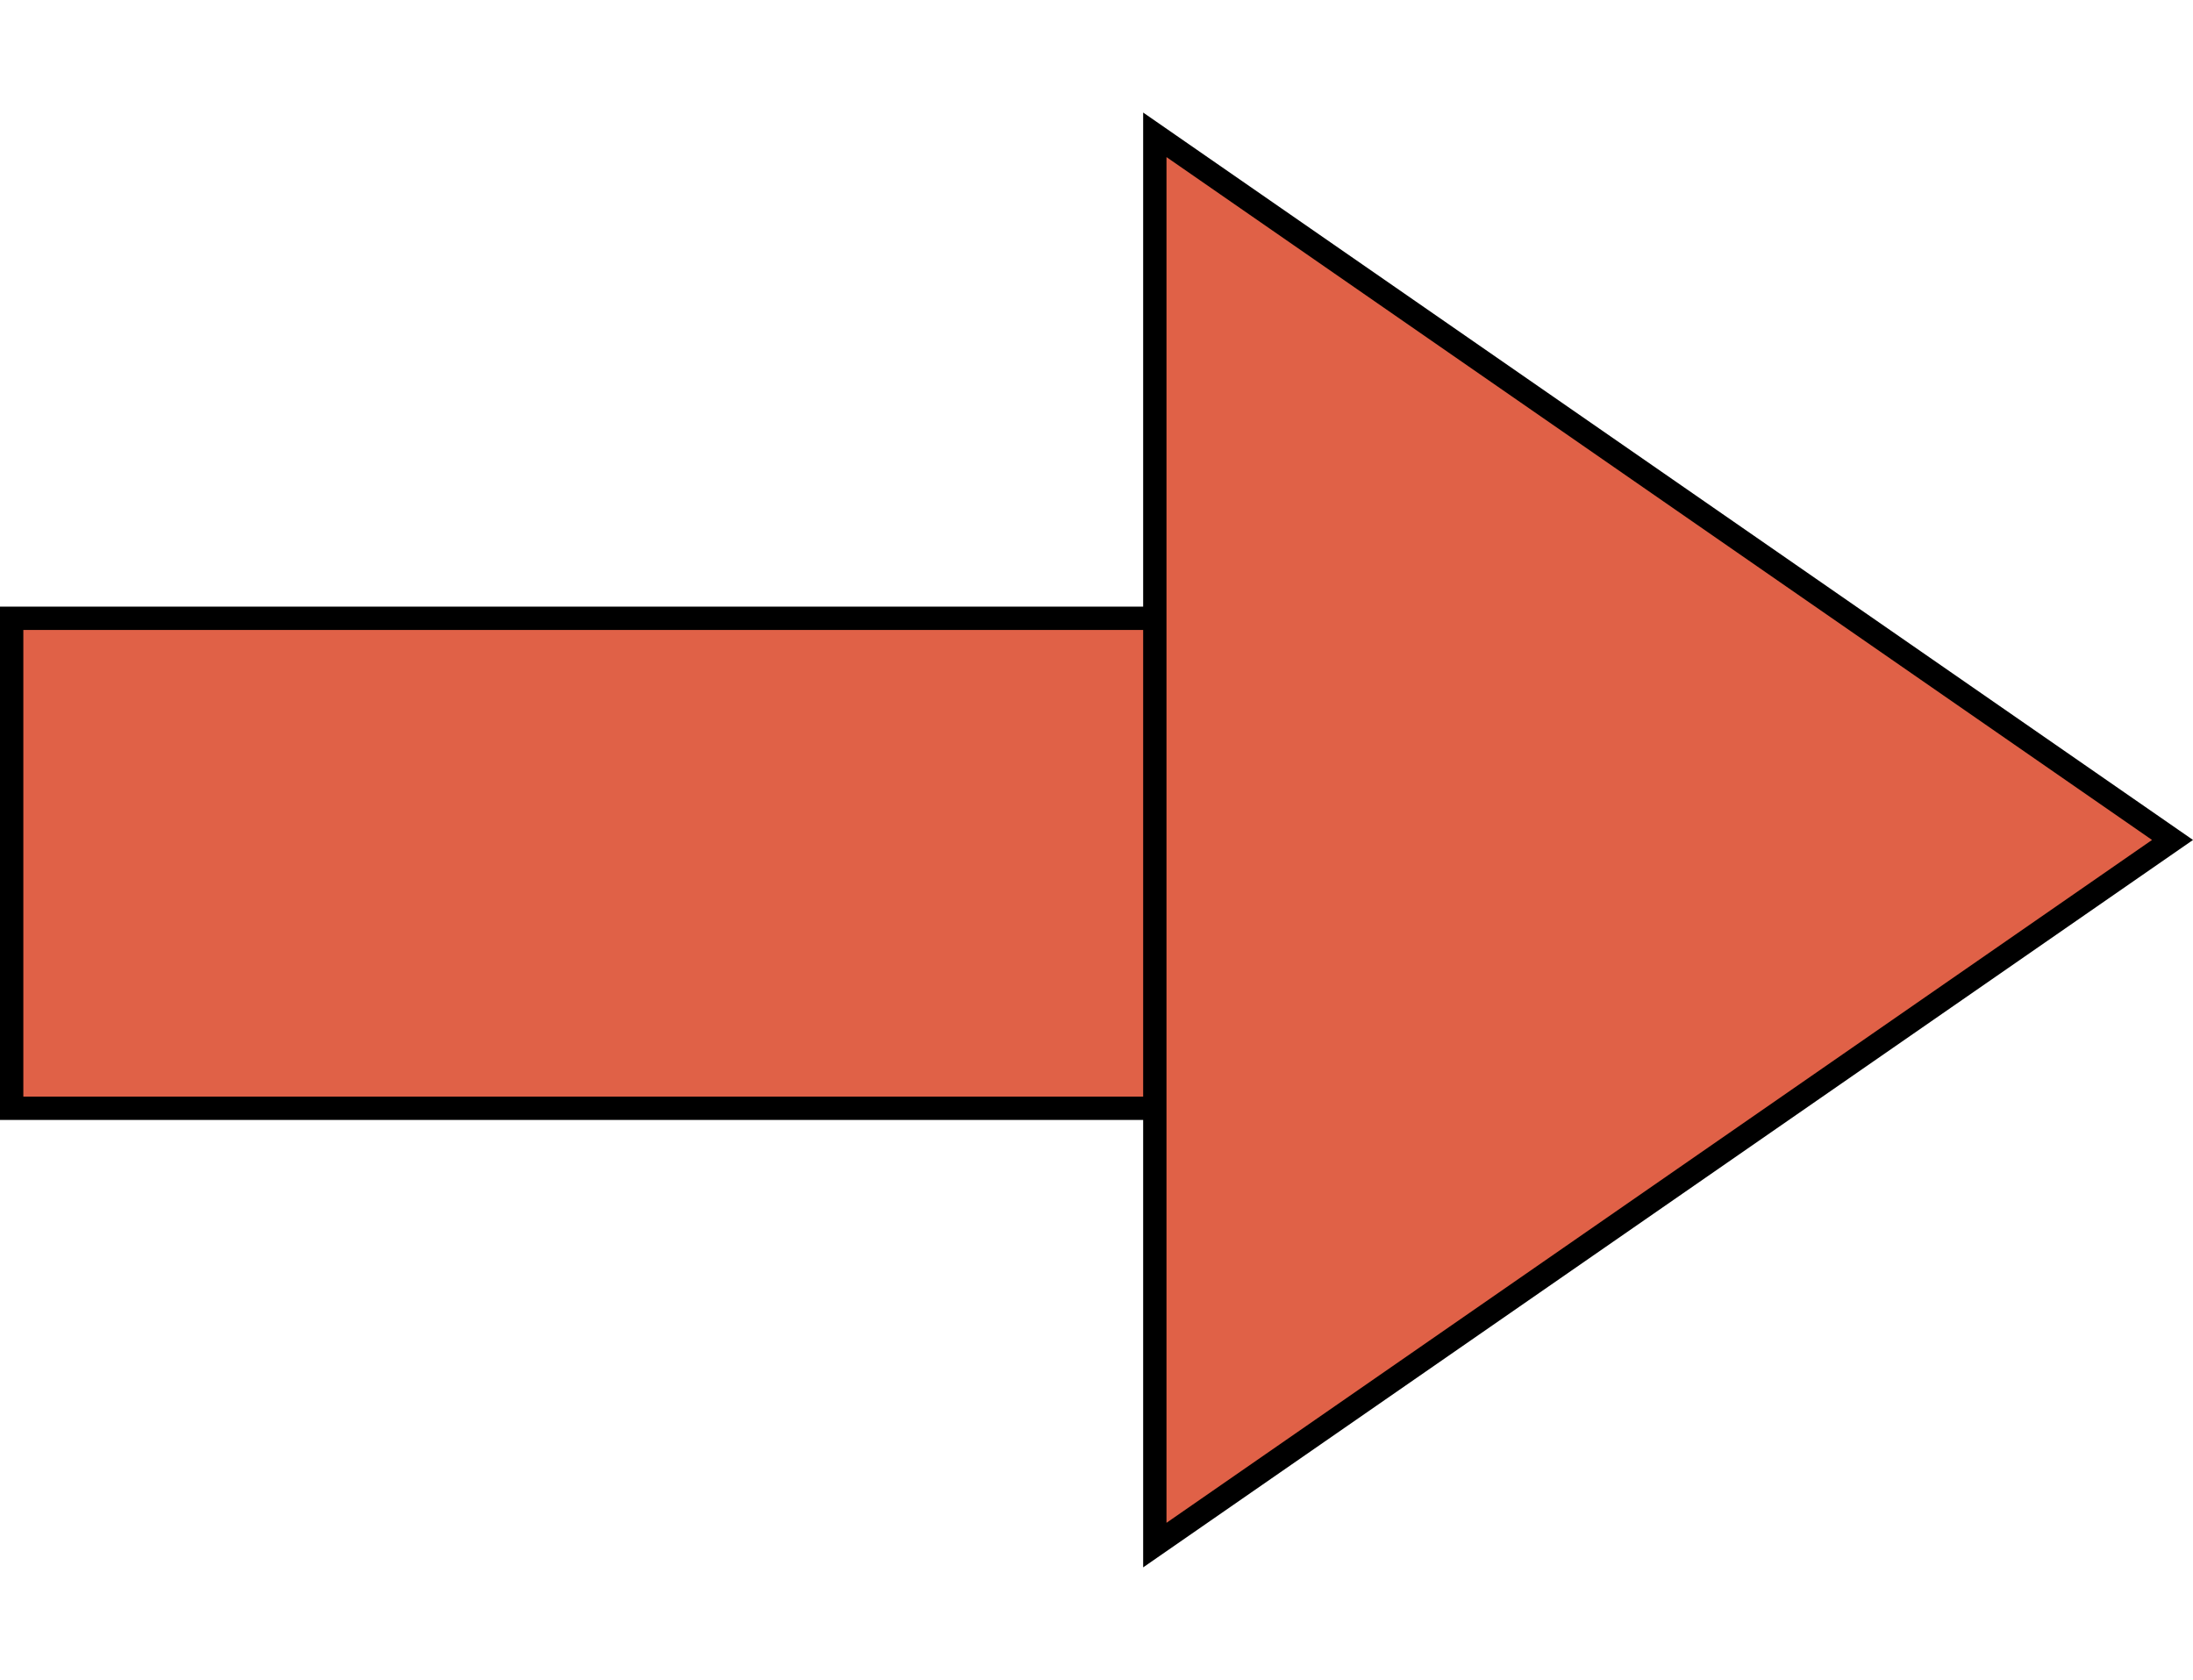
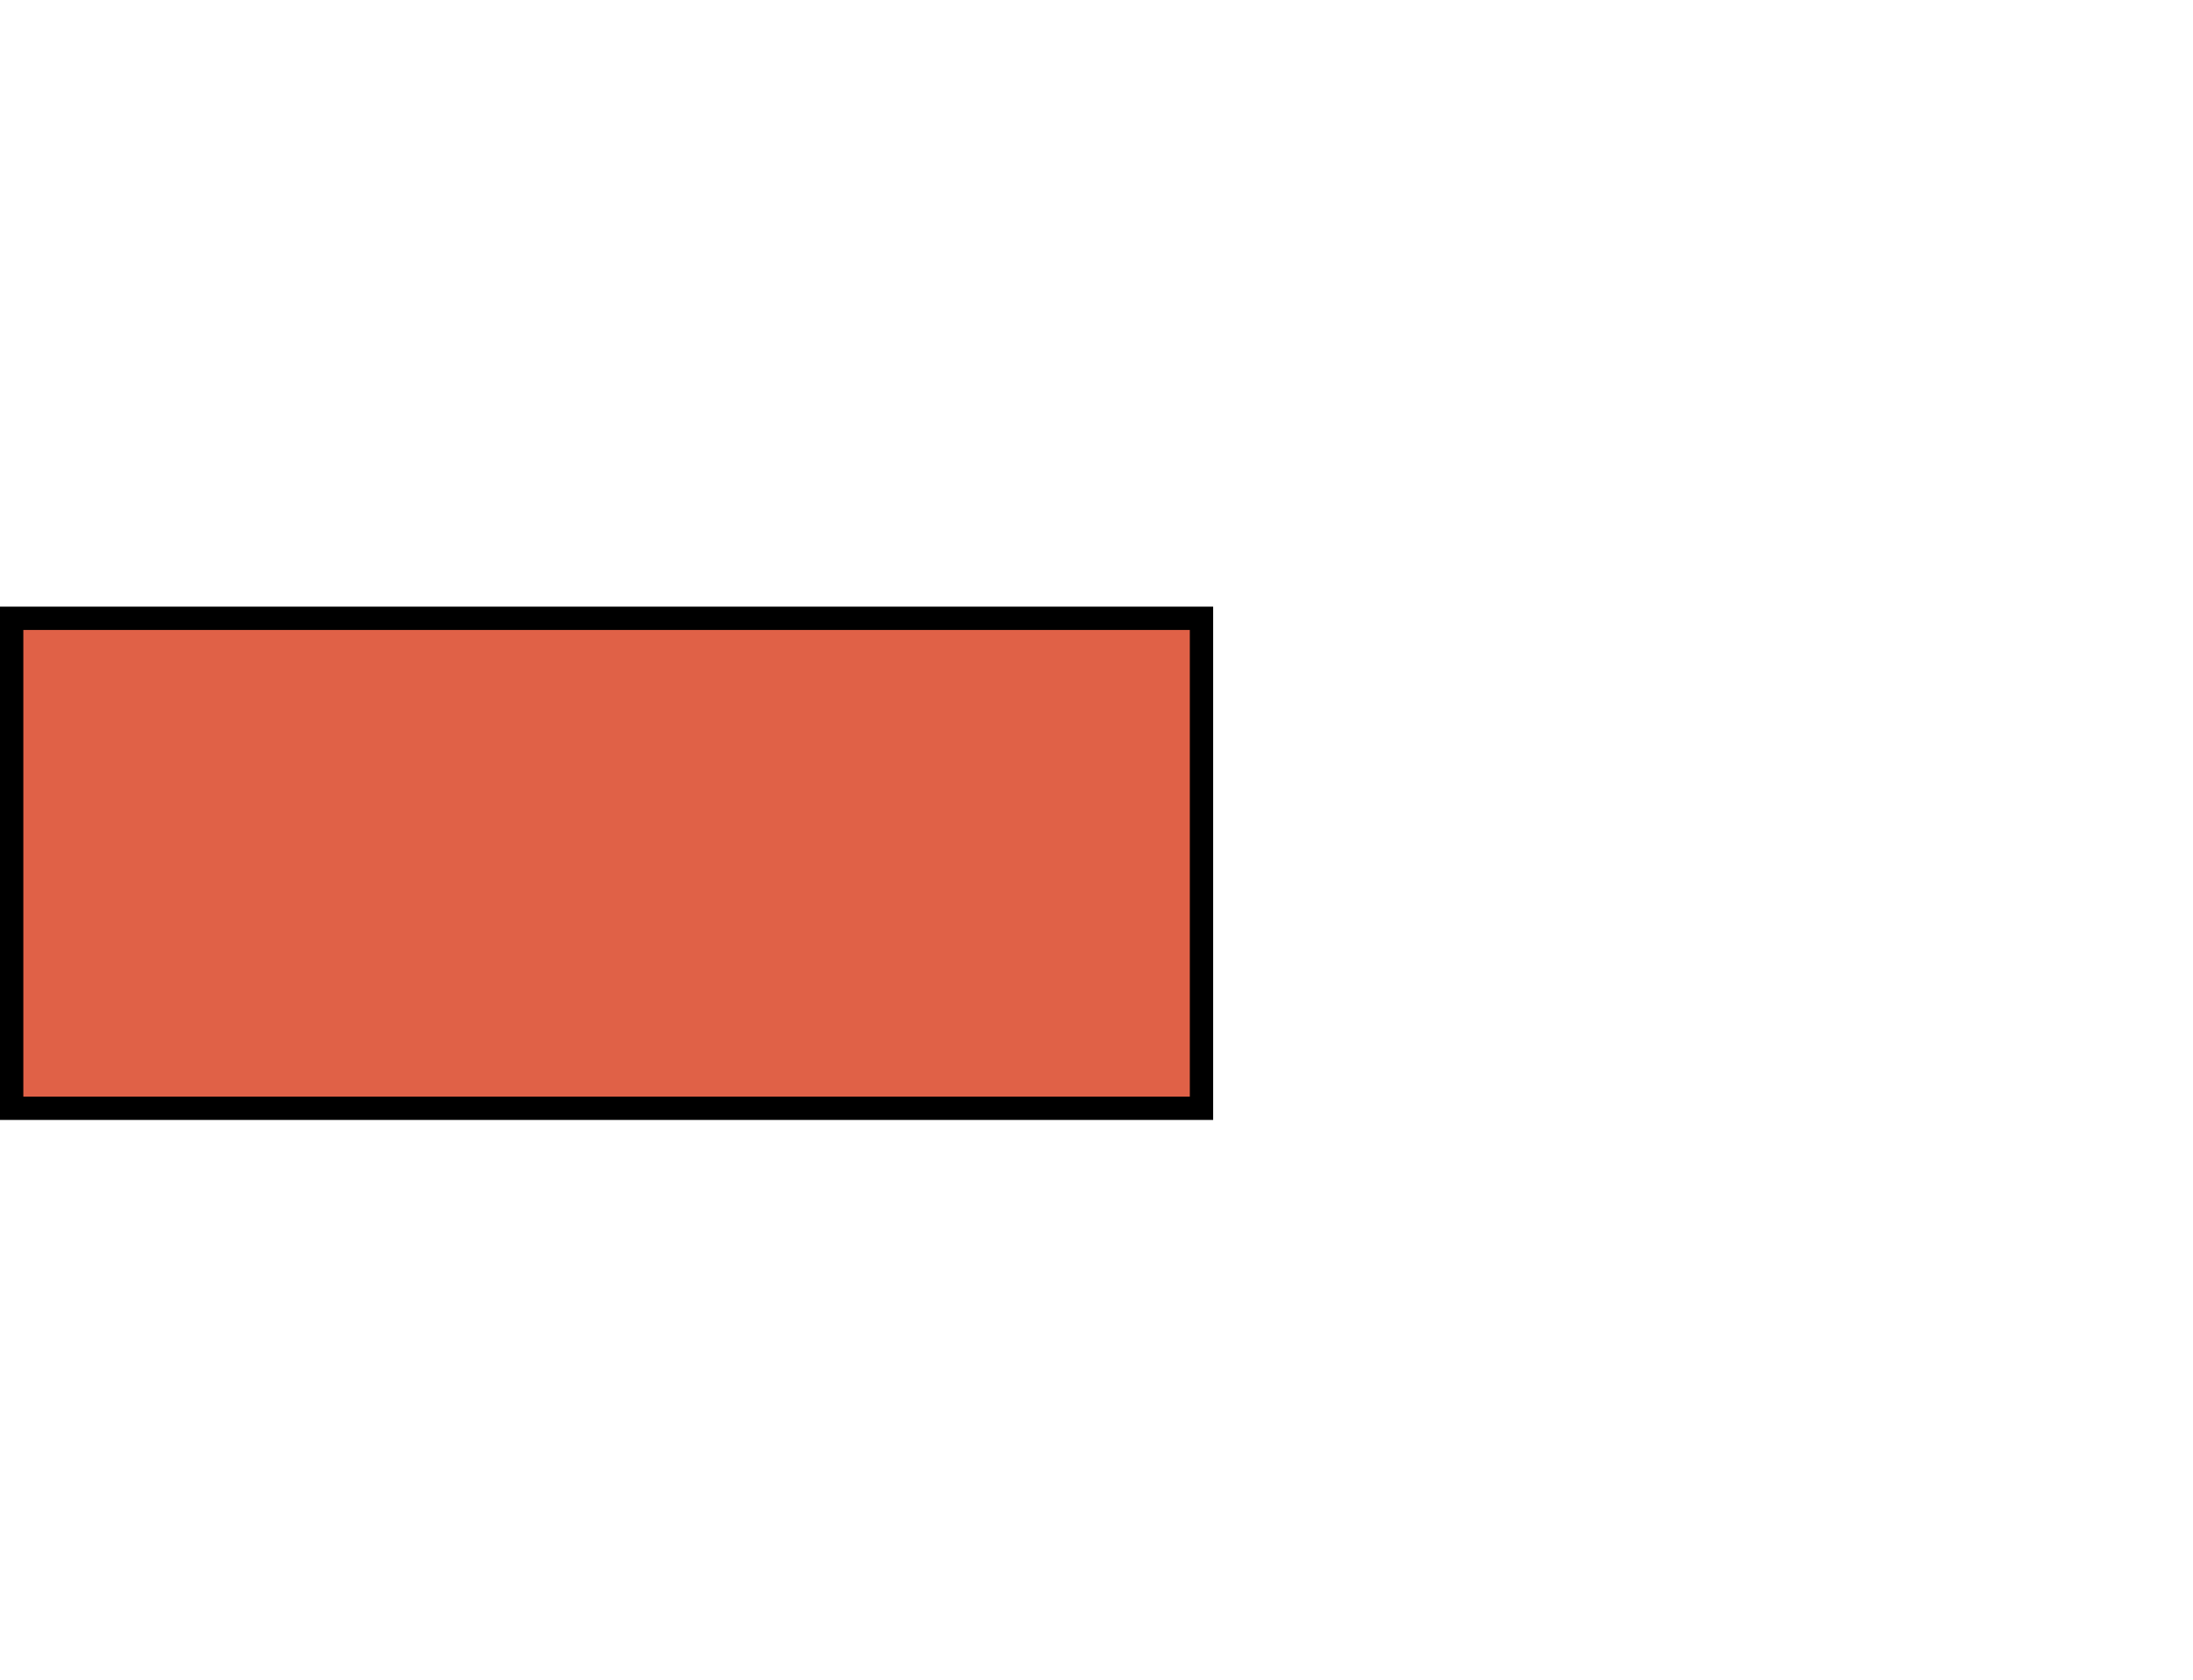
<svg xmlns="http://www.w3.org/2000/svg" width="47" height="36" viewBox="0 0 47 36" fill="none">
  <rect x="0.25" y="13.25" width="25.5" height="10.5" fill="#E06147" stroke="black" stroke-width="0.5" />
-   <path d="M24.75 2.889L46.561 18L24.75 33.111V2.889Z" fill="#E06147" stroke="black" stroke-width="0.5" />
</svg>